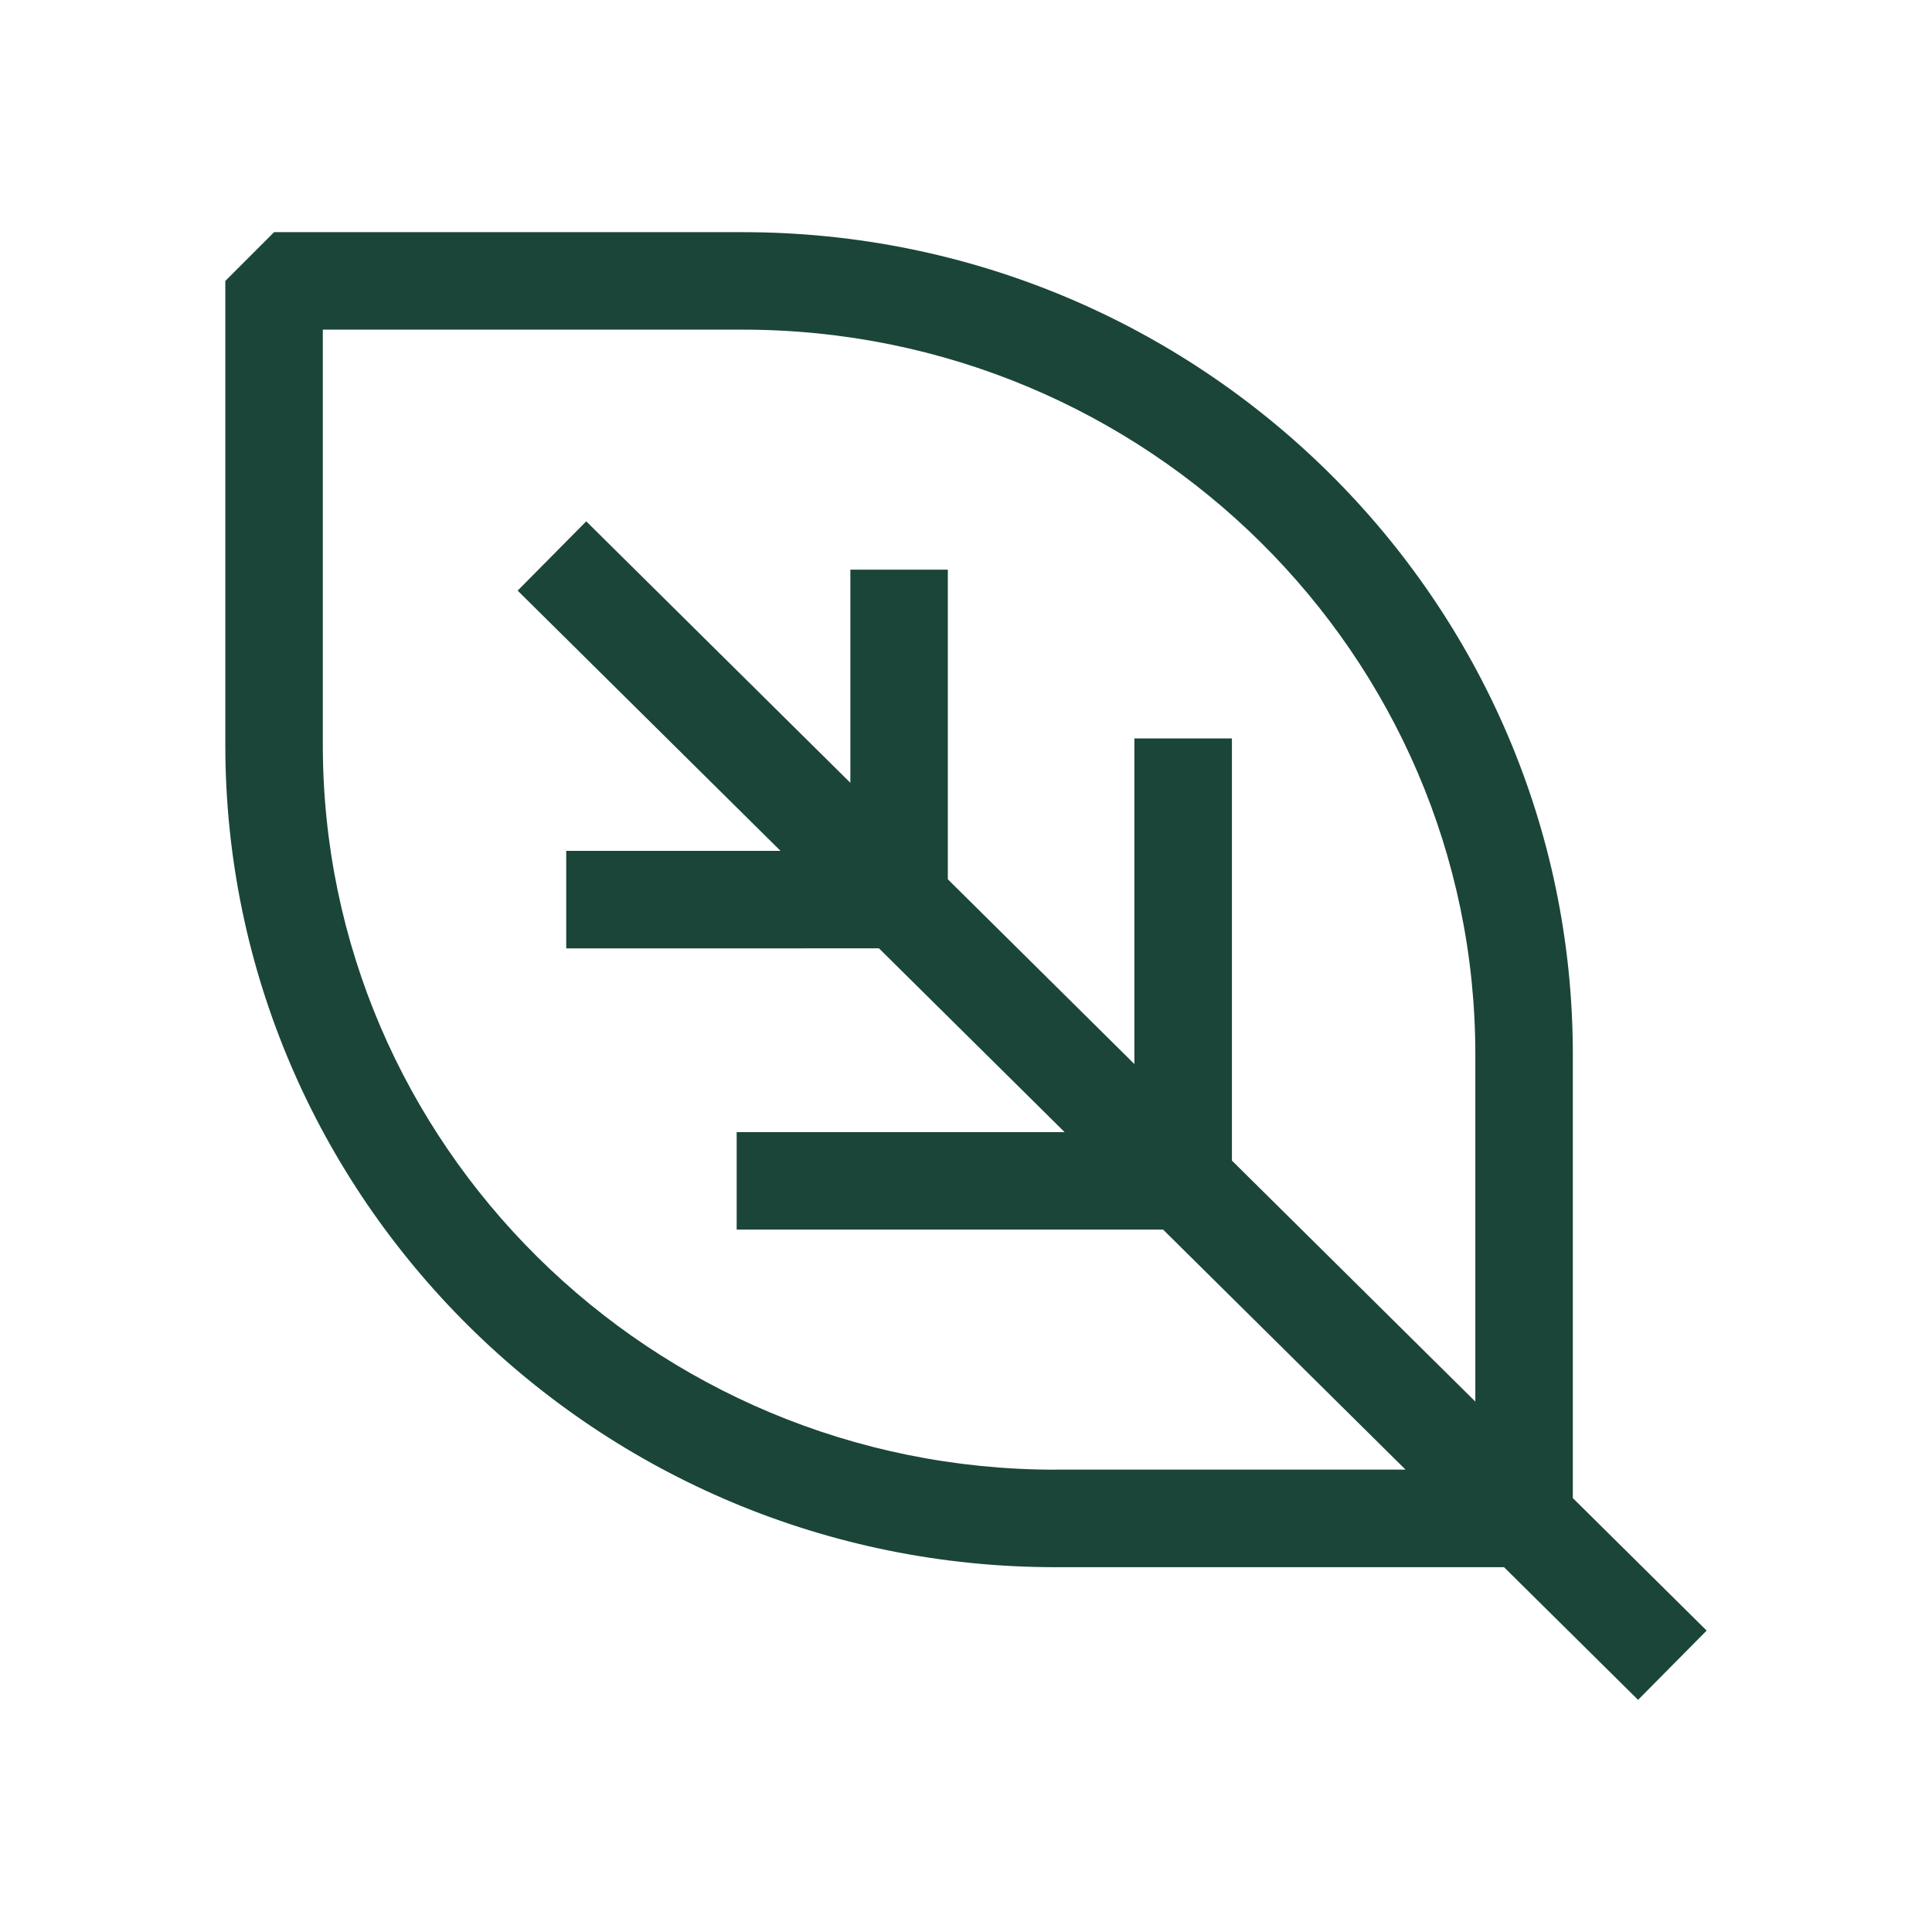
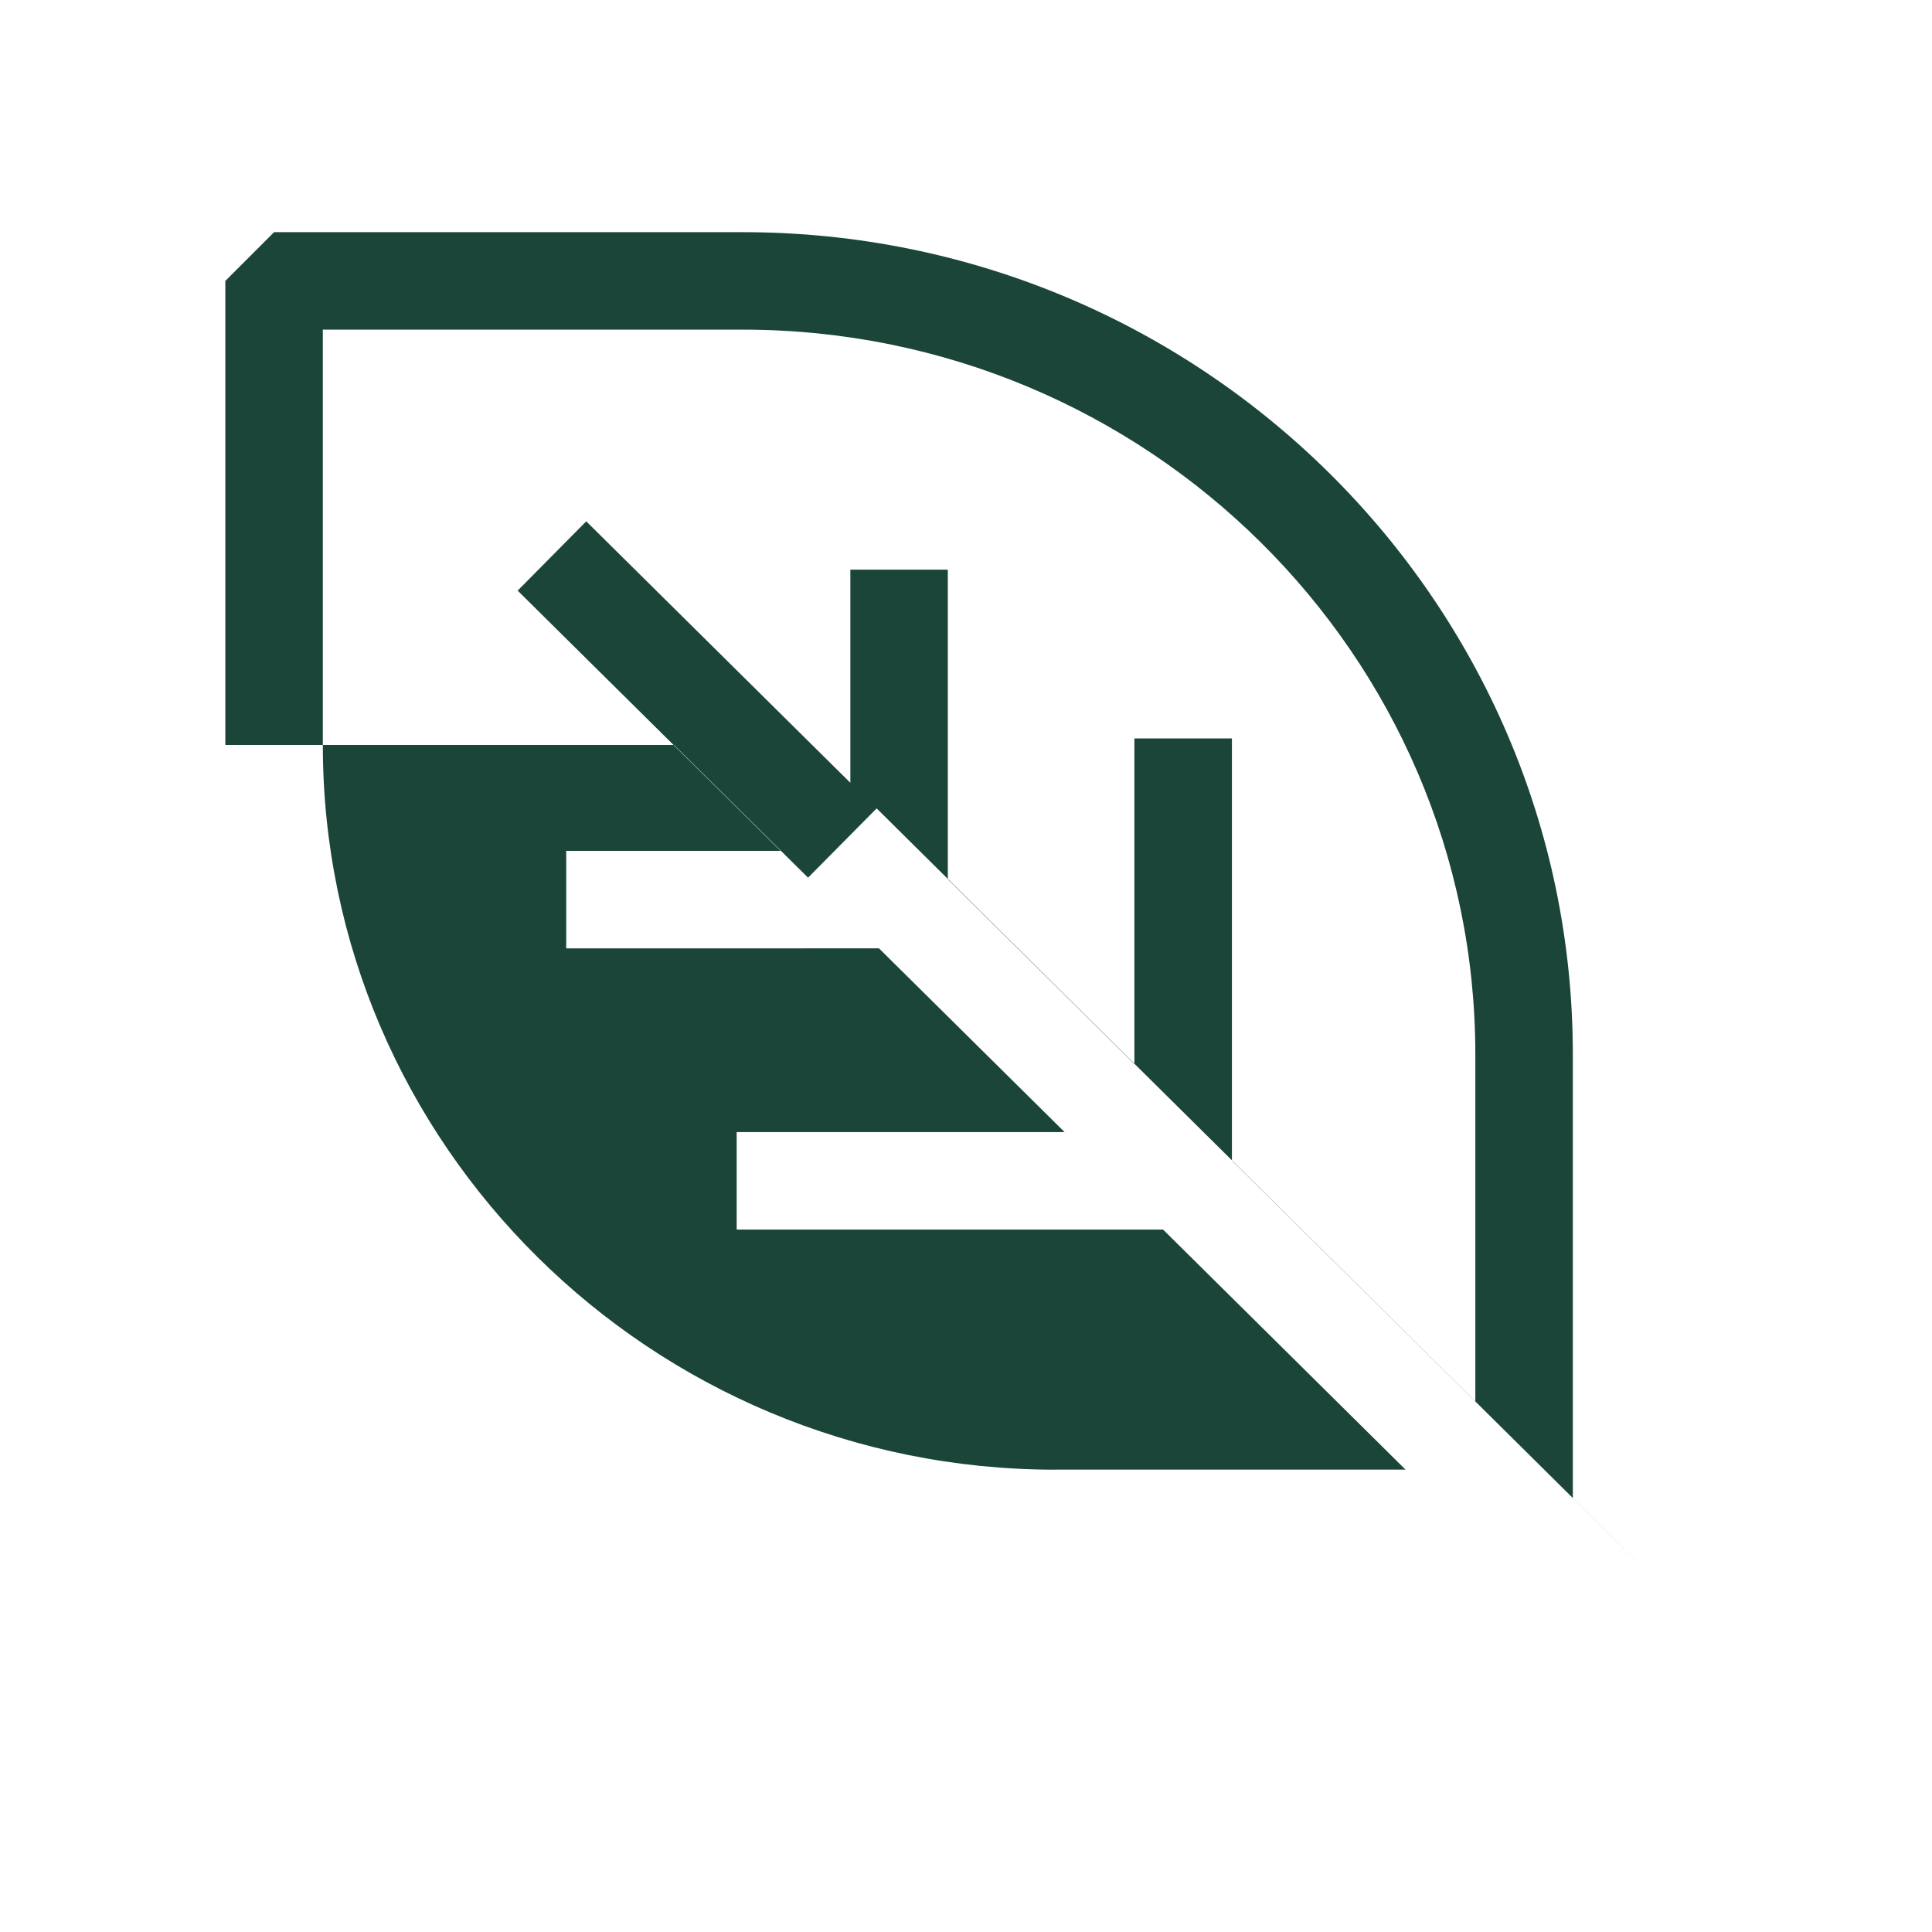
<svg xmlns="http://www.w3.org/2000/svg" width="640" height="640" viewBox="0 0 640 640" fill="none">
-   <path d="m565.35 540.15-44.33-43.89V349.27c0-150.18-123.34-272.36-274.95-272.36H90.79L74.64 93.06v153.73c0 150.18 123.34 272.36 274.95 272.36h148.64l44.4 43.95 22.72-22.95zm-215.76-53.3c-133.8 0-242.65-107.69-242.65-240.07V109.2h139.13c133.8 0 242.65 107.69 242.65 240.07v115.02l-80.63-79.83V244.61h-32.31v107.87l-61.8-61.2V188.7h-32.29v70.61L194.2 172.7l-22.72 22.95 87.08 86.21h-70.99v32.31l103.6-.02 61.5 60.88H244.03v32.29h141.26l80.31 79.51H349.58l.01.02z" fill="#1B4539" />
+   <path d="m565.35 540.15-44.33-43.89V349.27c0-150.18-123.34-272.36-274.95-272.36H90.79L74.64 93.06v153.73h148.64l44.4 43.95 22.72-22.95zm-215.76-53.3c-133.8 0-242.65-107.69-242.65-240.07V109.2h139.13c133.8 0 242.65 107.69 242.65 240.07v115.02l-80.63-79.83V244.61h-32.31v107.87l-61.8-61.2V188.7h-32.29v70.61L194.2 172.7l-22.72 22.95 87.08 86.21h-70.99v32.31l103.6-.02 61.5 60.88H244.03v32.29h141.26l80.31 79.51H349.58l.01.02z" fill="#1B4539" />
</svg>